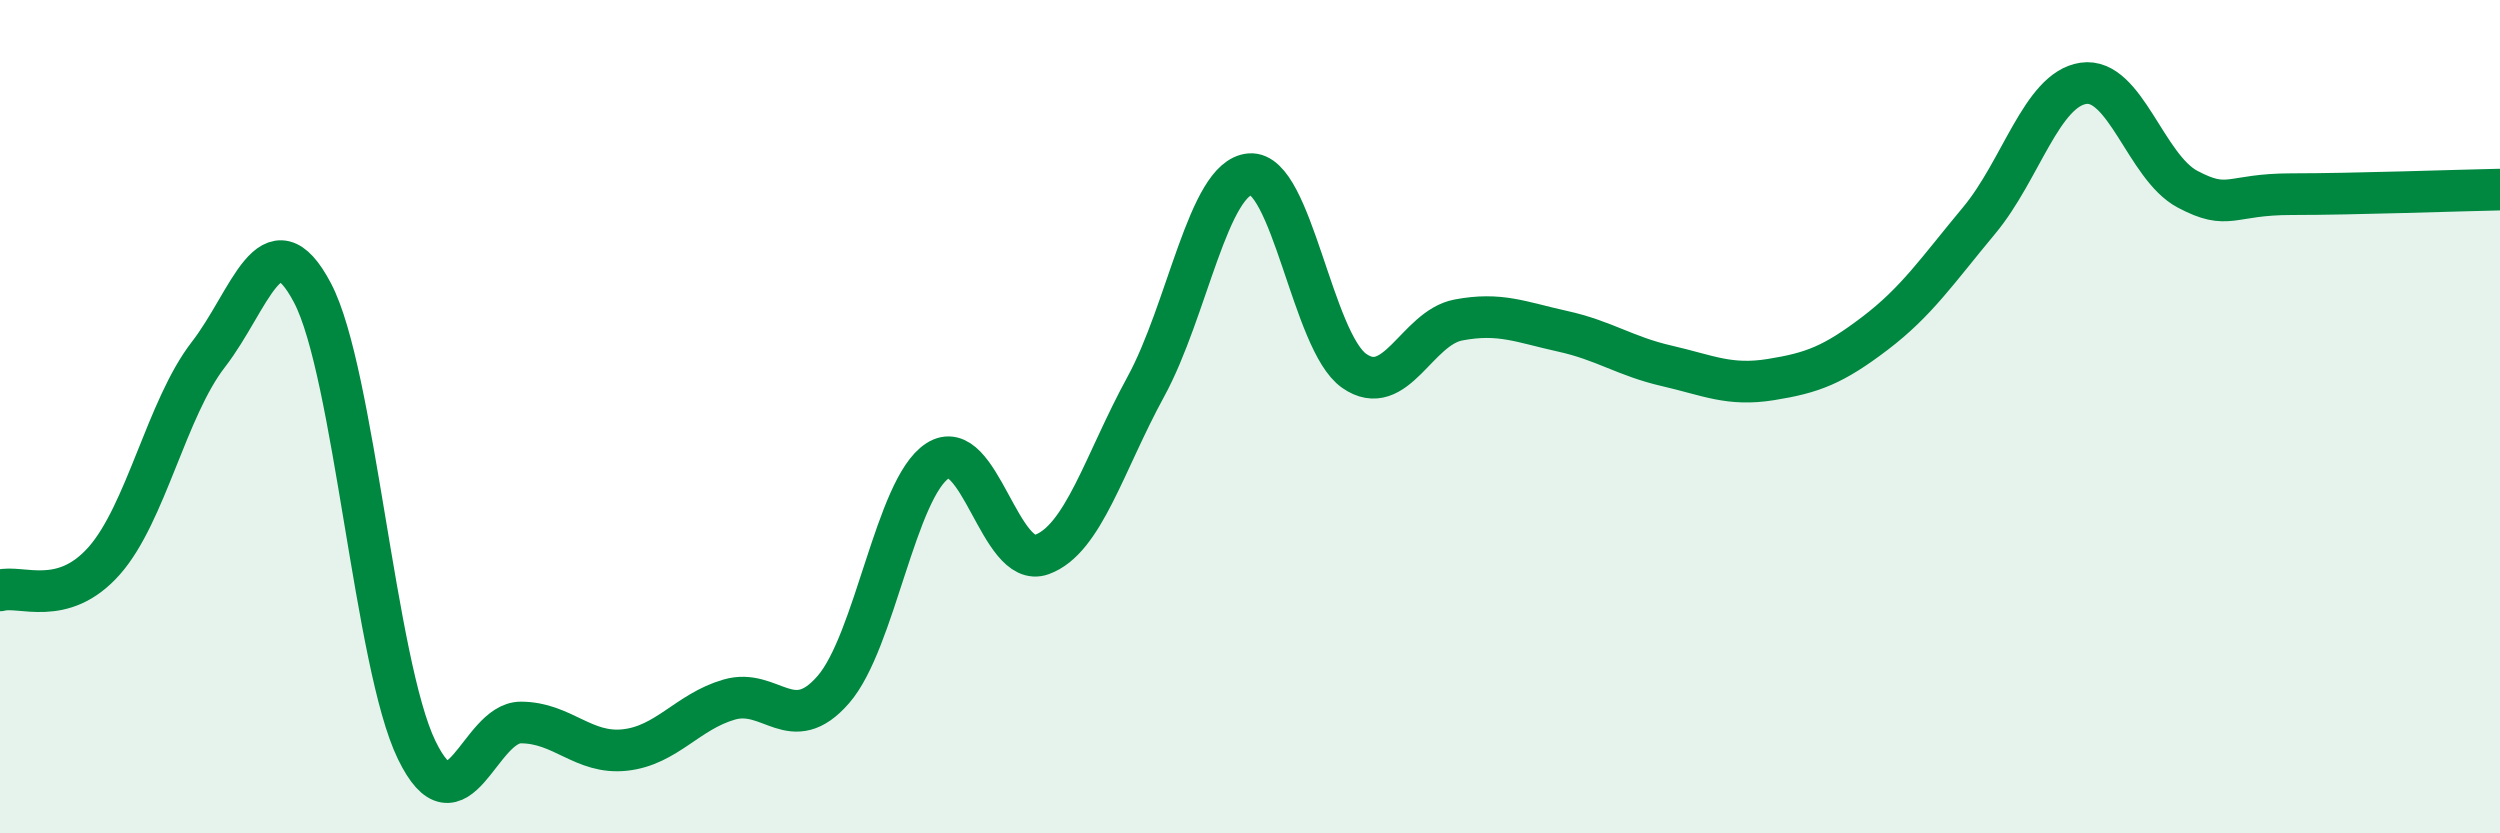
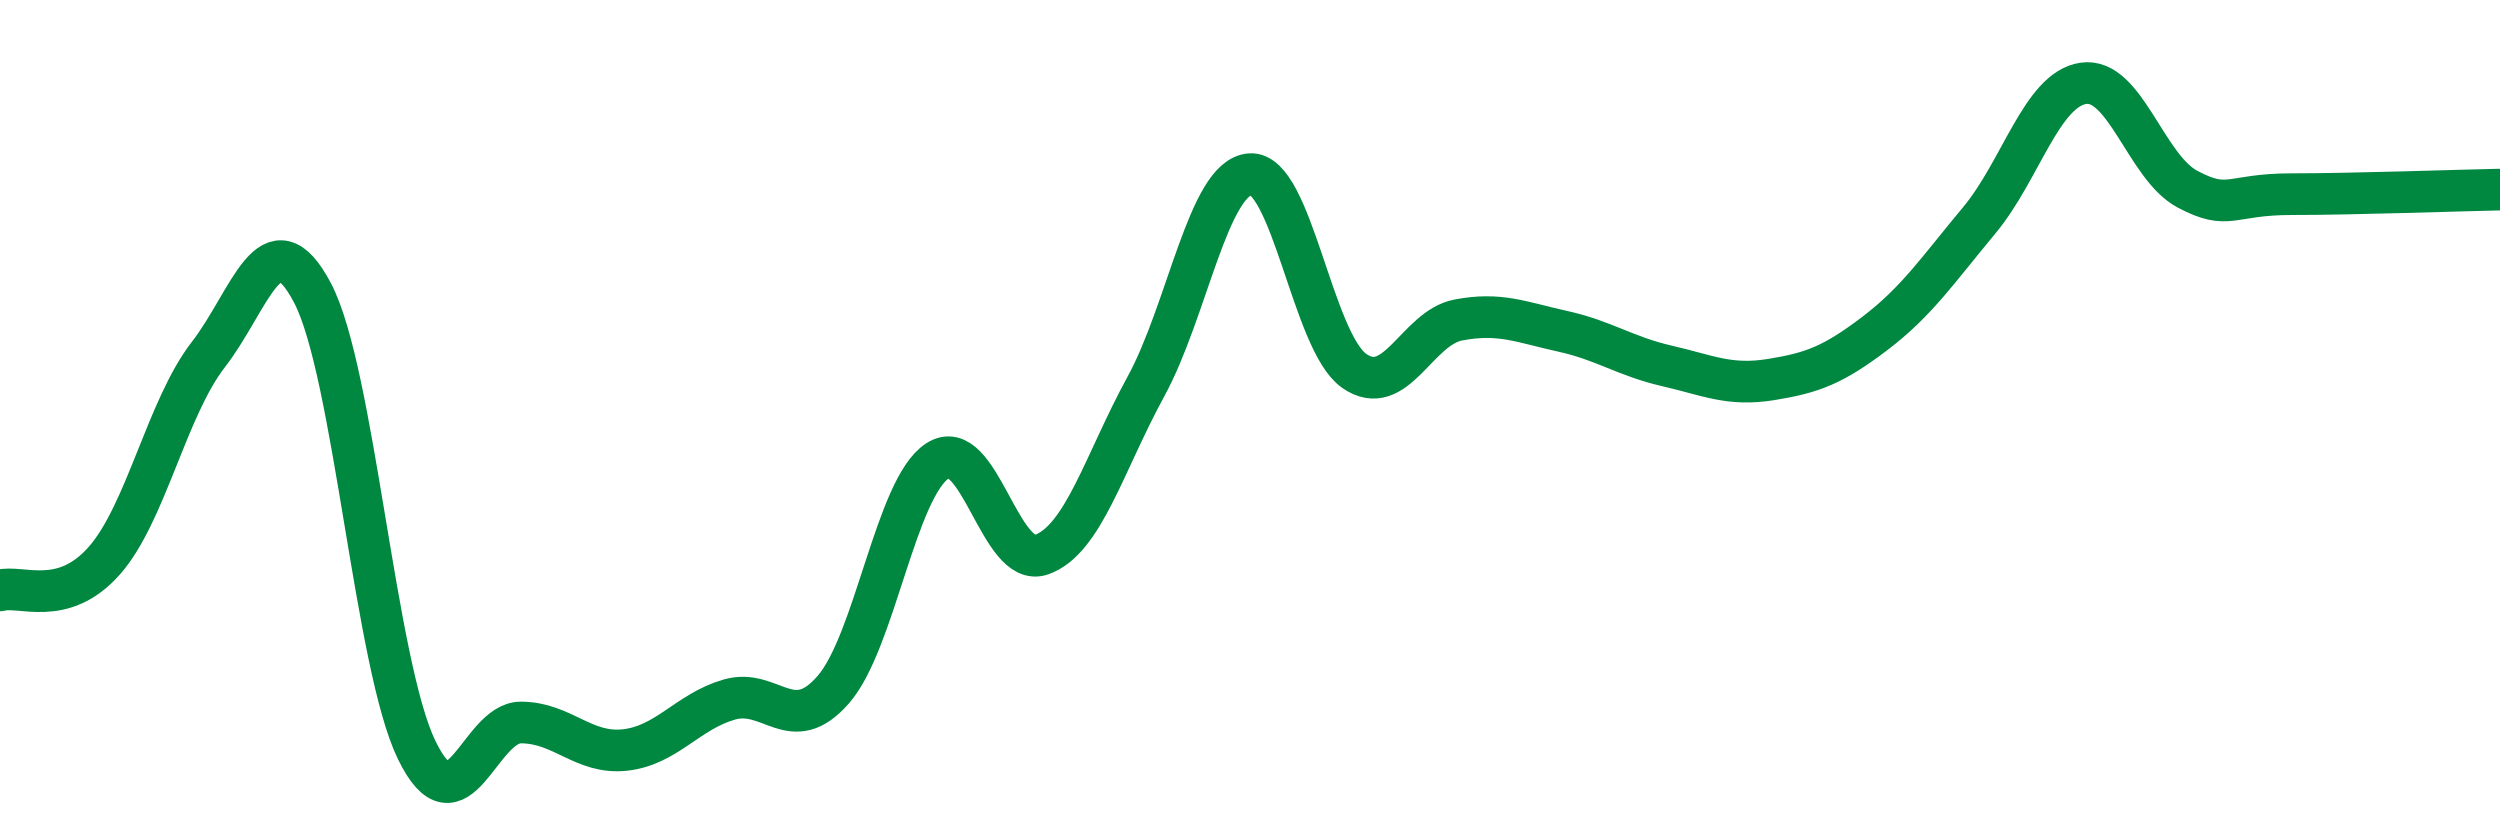
<svg xmlns="http://www.w3.org/2000/svg" width="60" height="20" viewBox="0 0 60 20">
-   <path d="M 0,14.17 C 0.5,14.03 1.5,14.59 2.5,13.46 C 3.5,12.33 4,9.8 5,8.51 C 6,7.22 6.5,5.13 7.5,7.03 C 8.5,8.93 9,15.94 10,18 C 11,20.06 11.5,17.34 12.5,17.34 C 13.5,17.34 14,18.11 15,18 C 16,17.89 16.5,17.08 17.5,16.79 C 18.5,16.5 19,17.7 20,16.55 C 21,15.4 21.5,11.71 22.5,11.06 C 23.5,10.41 24,13.67 25,13.31 C 26,12.95 26.5,11.11 27.5,9.28 C 28.5,7.45 29,4.26 30,4.18 C 31,4.1 31.5,8.2 32.5,8.9 C 33.5,9.6 34,7.87 35,7.68 C 36,7.49 36.5,7.73 37.5,7.95 C 38.5,8.17 39,8.55 40,8.78 C 41,9.01 41.5,9.27 42.5,9.11 C 43.5,8.95 44,8.76 45,8 C 46,7.24 46.5,6.49 47.5,5.29 C 48.5,4.09 49,2.15 50,2 C 51,1.85 51.5,4.01 52.5,4.54 C 53.5,5.07 53.5,4.66 55,4.66 C 56.5,4.66 59,4.57 60,4.55L60 20L0 20Z" fill="#008740" opacity="0.1" stroke-linecap="round" stroke-linejoin="round" />
  <path d="M 0,14.17 C 0.5,14.03 1.5,14.59 2.5,13.46 C 3.5,12.33 4,9.8 5,8.51 C 6,7.22 6.5,5.13 7.5,7.03 C 8.5,8.93 9,15.94 10,18 C 11,20.06 11.5,17.34 12.5,17.34 C 13.5,17.34 14,18.11 15,18 C 16,17.89 16.5,17.08 17.5,16.79 C 18.5,16.5 19,17.7 20,16.55 C 21,15.4 21.5,11.71 22.5,11.06 C 23.5,10.41 24,13.67 25,13.31 C 26,12.95 26.5,11.11 27.5,9.28 C 28.5,7.45 29,4.26 30,4.18 C 31,4.1 31.5,8.2 32.5,8.9 C 33.5,9.6 34,7.87 35,7.68 C 36,7.49 36.5,7.73 37.5,7.95 C 38.5,8.17 39,8.55 40,8.78 C 41,9.01 41.5,9.27 42.5,9.11 C 43.5,8.95 44,8.76 45,8 C 46,7.24 46.5,6.49 47.5,5.29 C 48.5,4.09 49,2.15 50,2 C 51,1.85 51.5,4.01 52.5,4.54 C 53.5,5.07 53.5,4.66 55,4.66 C 56.5,4.66 59,4.57 60,4.55" stroke="#008740" stroke-width="1" fill="none" stroke-linecap="round" stroke-linejoin="round" />
</svg>